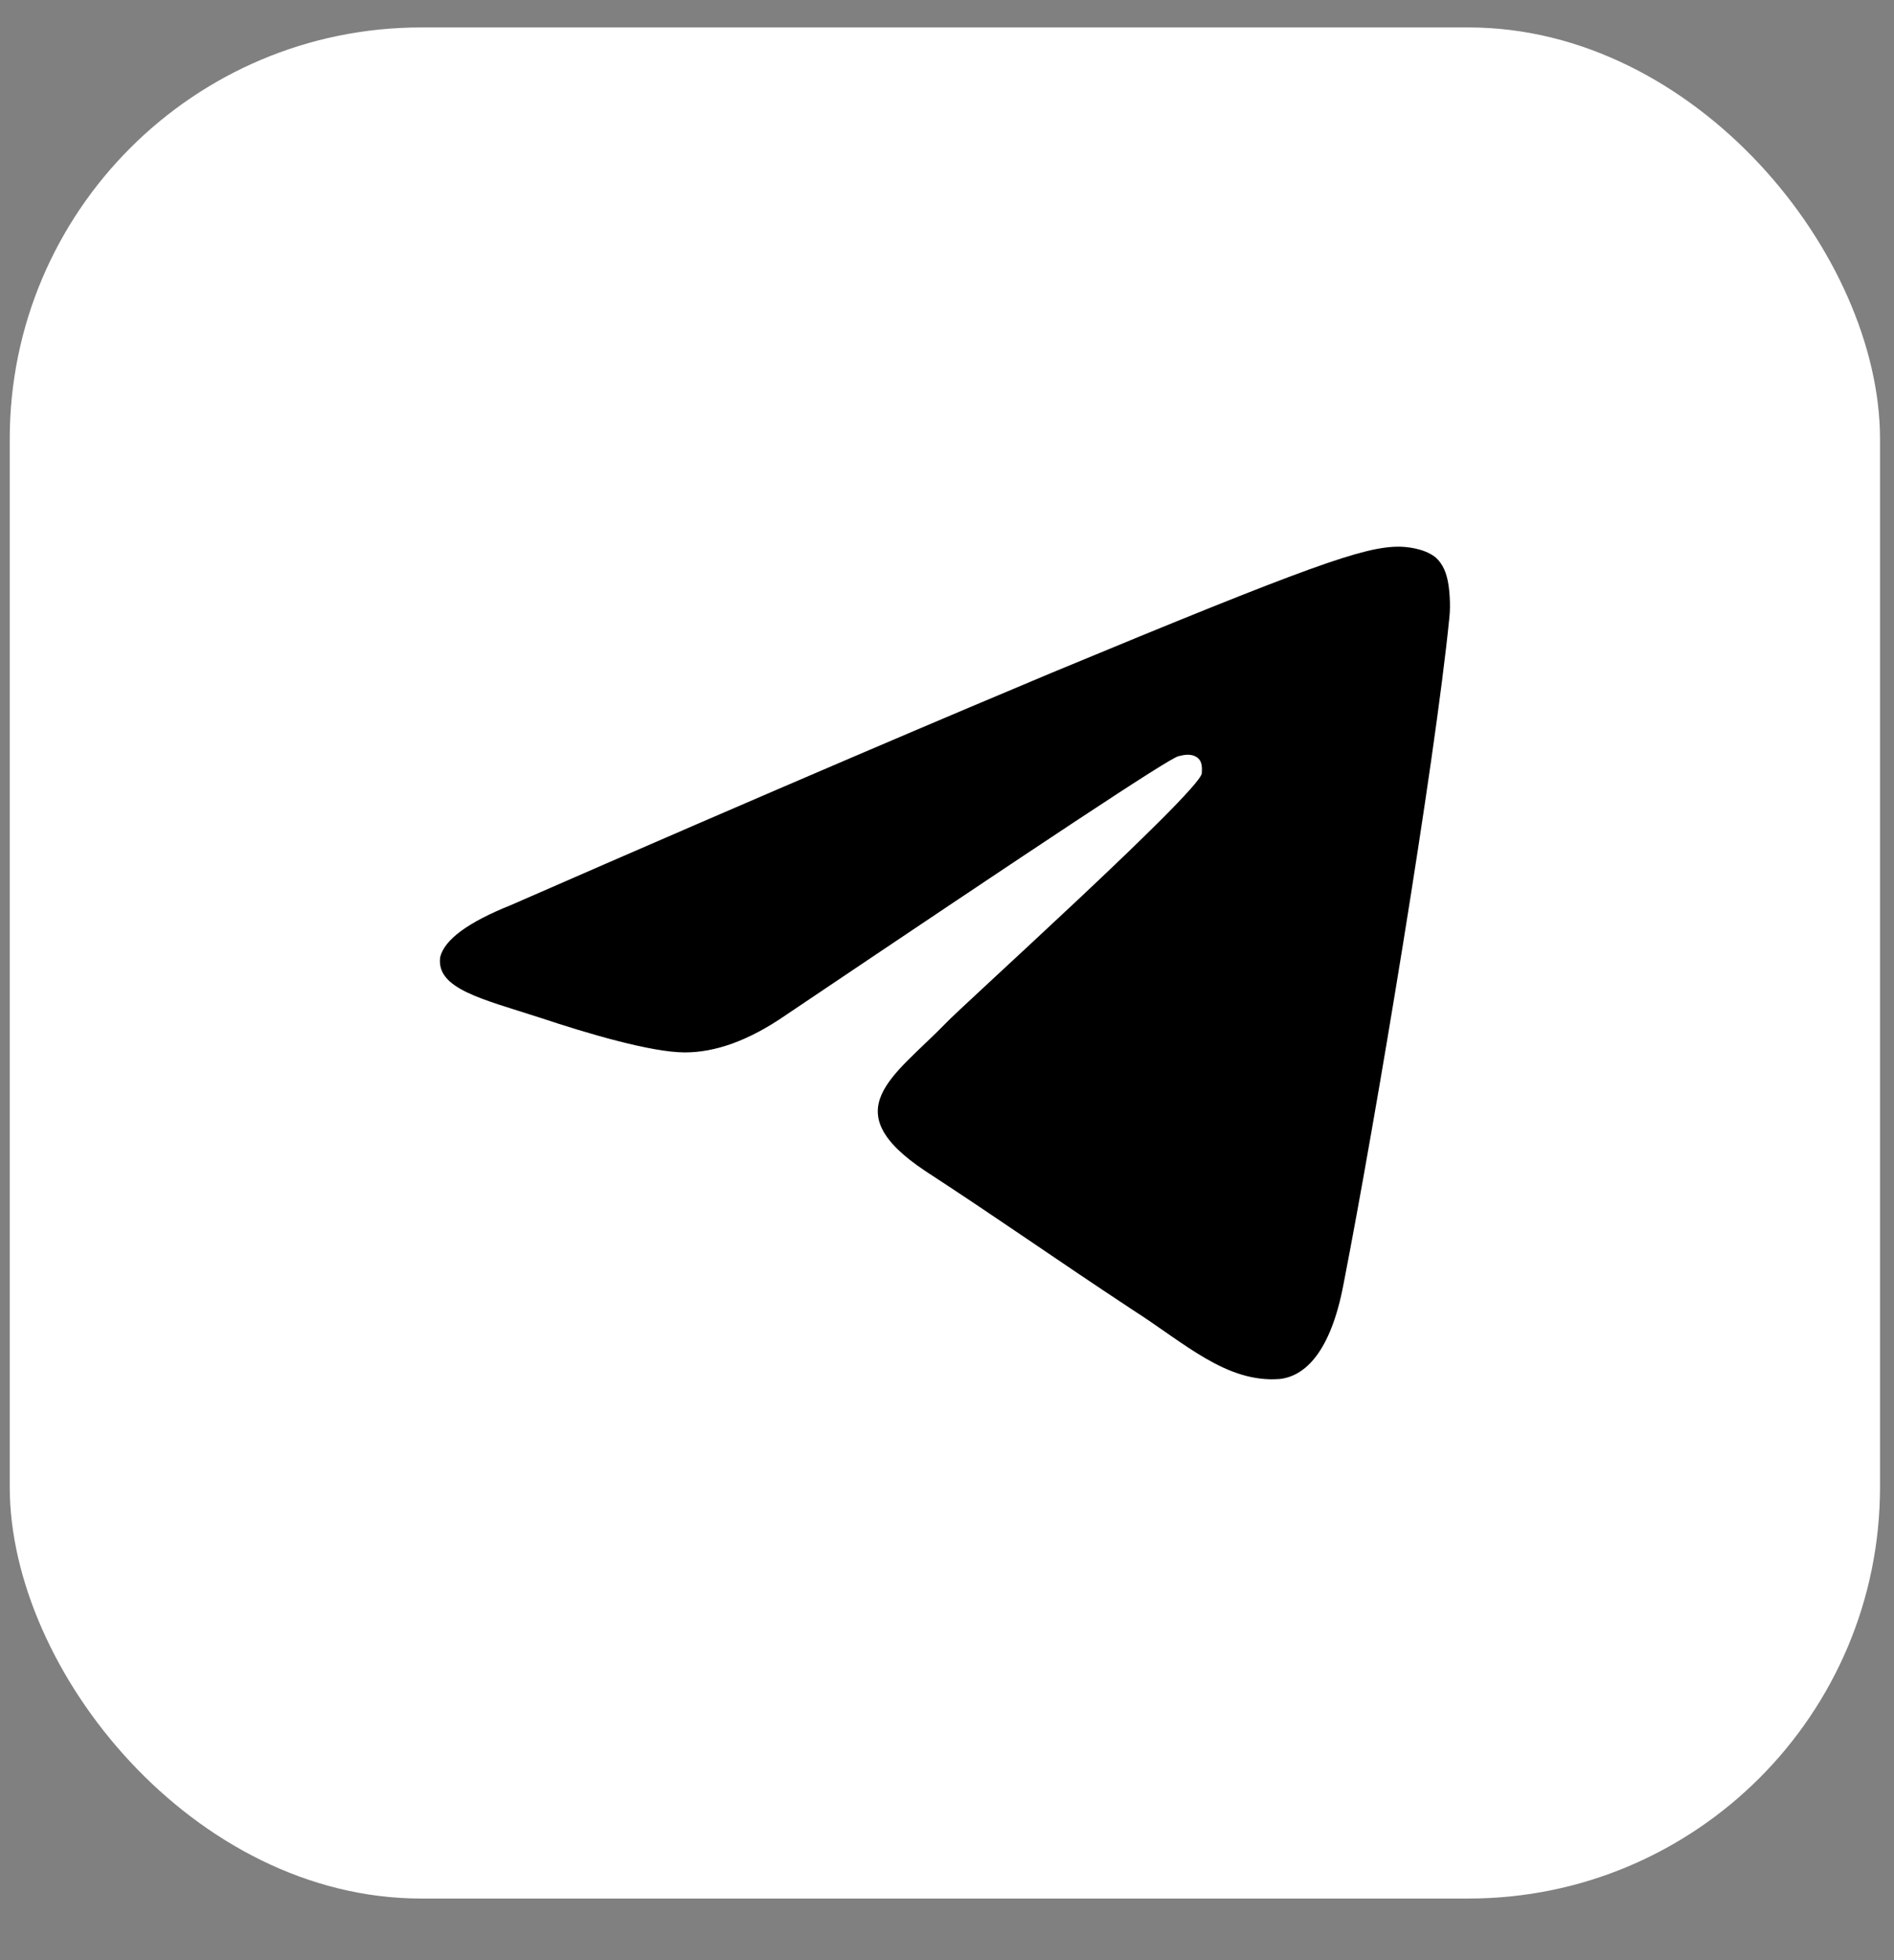
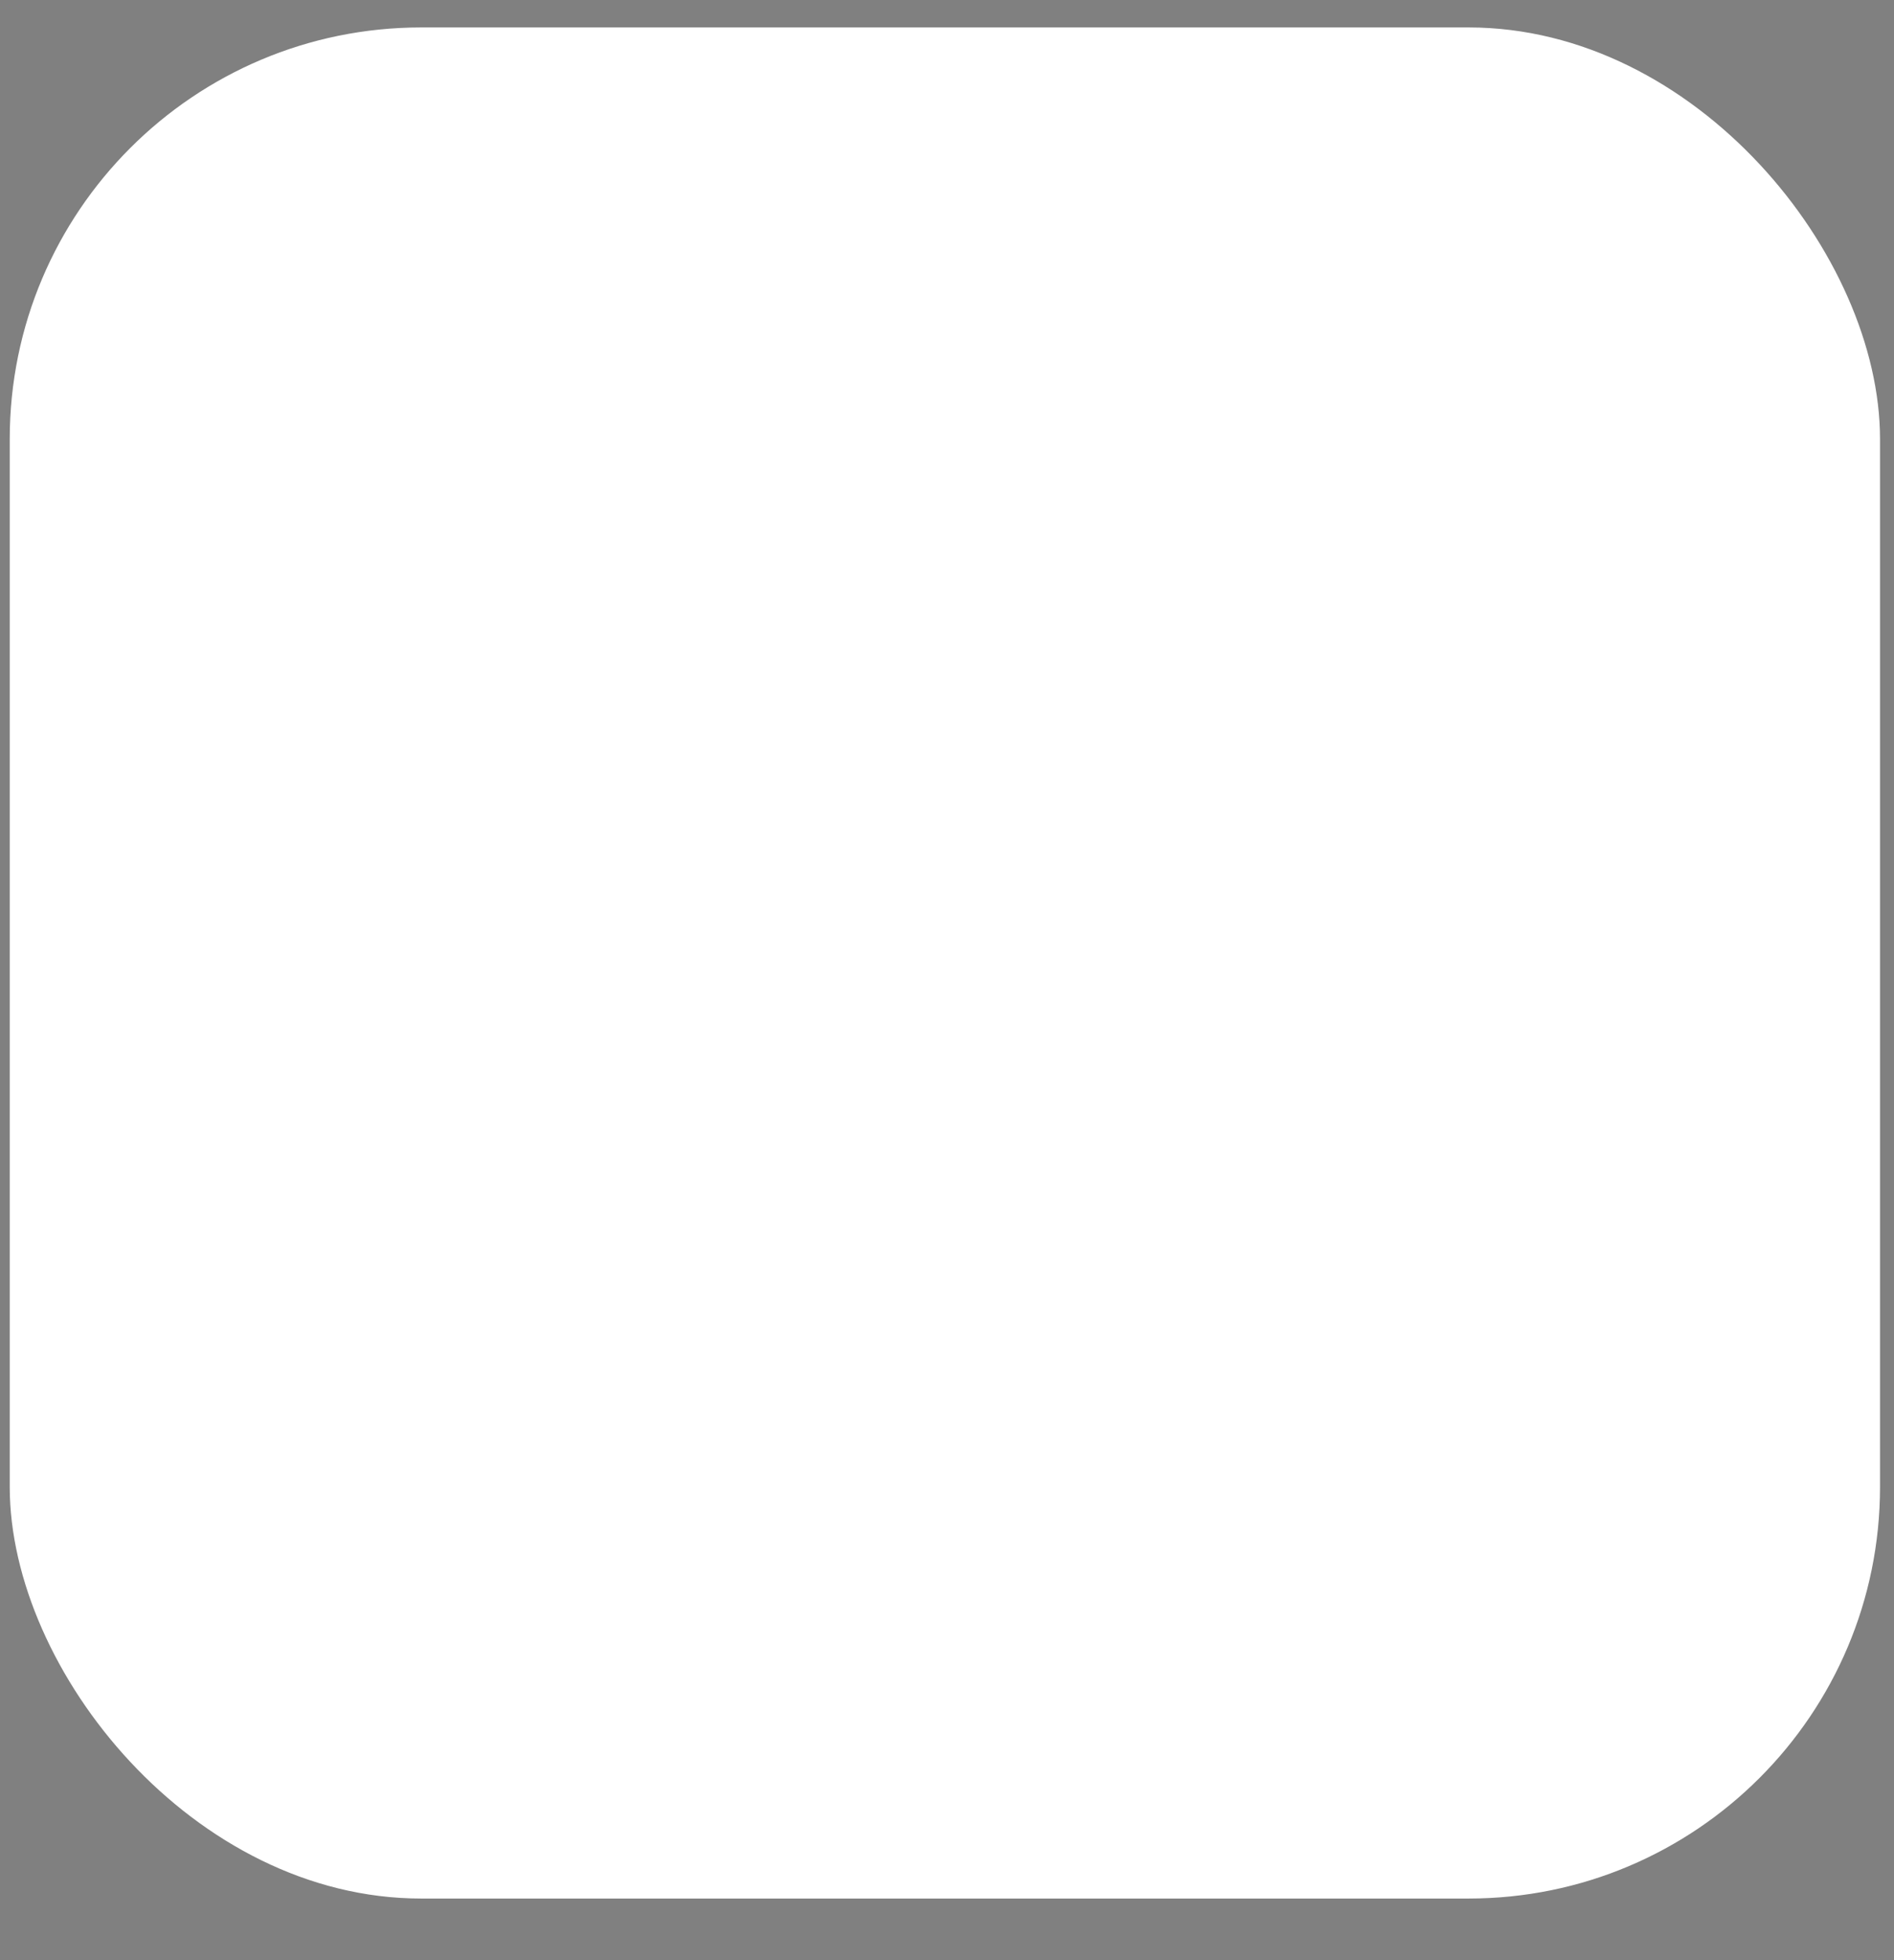
<svg xmlns="http://www.w3.org/2000/svg" width="29" height="30" viewBox="0 0 29 30" fill="none">
  <rect x="0" y="0" width="29" height="30" fill="#808080" stroke="none" />
  <rect x="0.149" y="0.42" width="28.637" height="28.637" rx="6.3" fill="white" />
-   <path fill-rule="evenodd" clip-rule="evenodd" d="M7.826 13.851C11.972 12.038 14.743 10.866 16.117 10.291C20.063 8.654 20.884 8.367 21.416 8.367C21.526 8.367 21.793 8.389 21.97 8.522C22.103 8.632 22.147 8.787 22.169 8.898C22.192 9.008 22.214 9.251 22.192 9.451C21.97 11.684 21.061 17.146 20.573 19.645C20.374 20.707 19.975 21.061 19.598 21.105C18.777 21.171 18.135 20.552 17.337 20.044C16.095 19.225 15.386 18.717 14.166 17.921C12.77 16.992 13.679 16.483 14.477 15.665C14.676 15.444 18.334 12.149 18.401 11.839C18.401 11.795 18.423 11.662 18.334 11.596C18.245 11.529 18.135 11.551 18.046 11.573C17.913 11.596 15.918 12.922 12.038 15.532C11.462 15.93 10.952 16.107 10.486 16.107C9.976 16.107 9.001 15.82 8.269 15.576C7.383 15.289 6.673 15.134 6.74 14.648C6.806 14.382 7.161 14.117 7.826 13.851Z" fill="black" />
</svg>